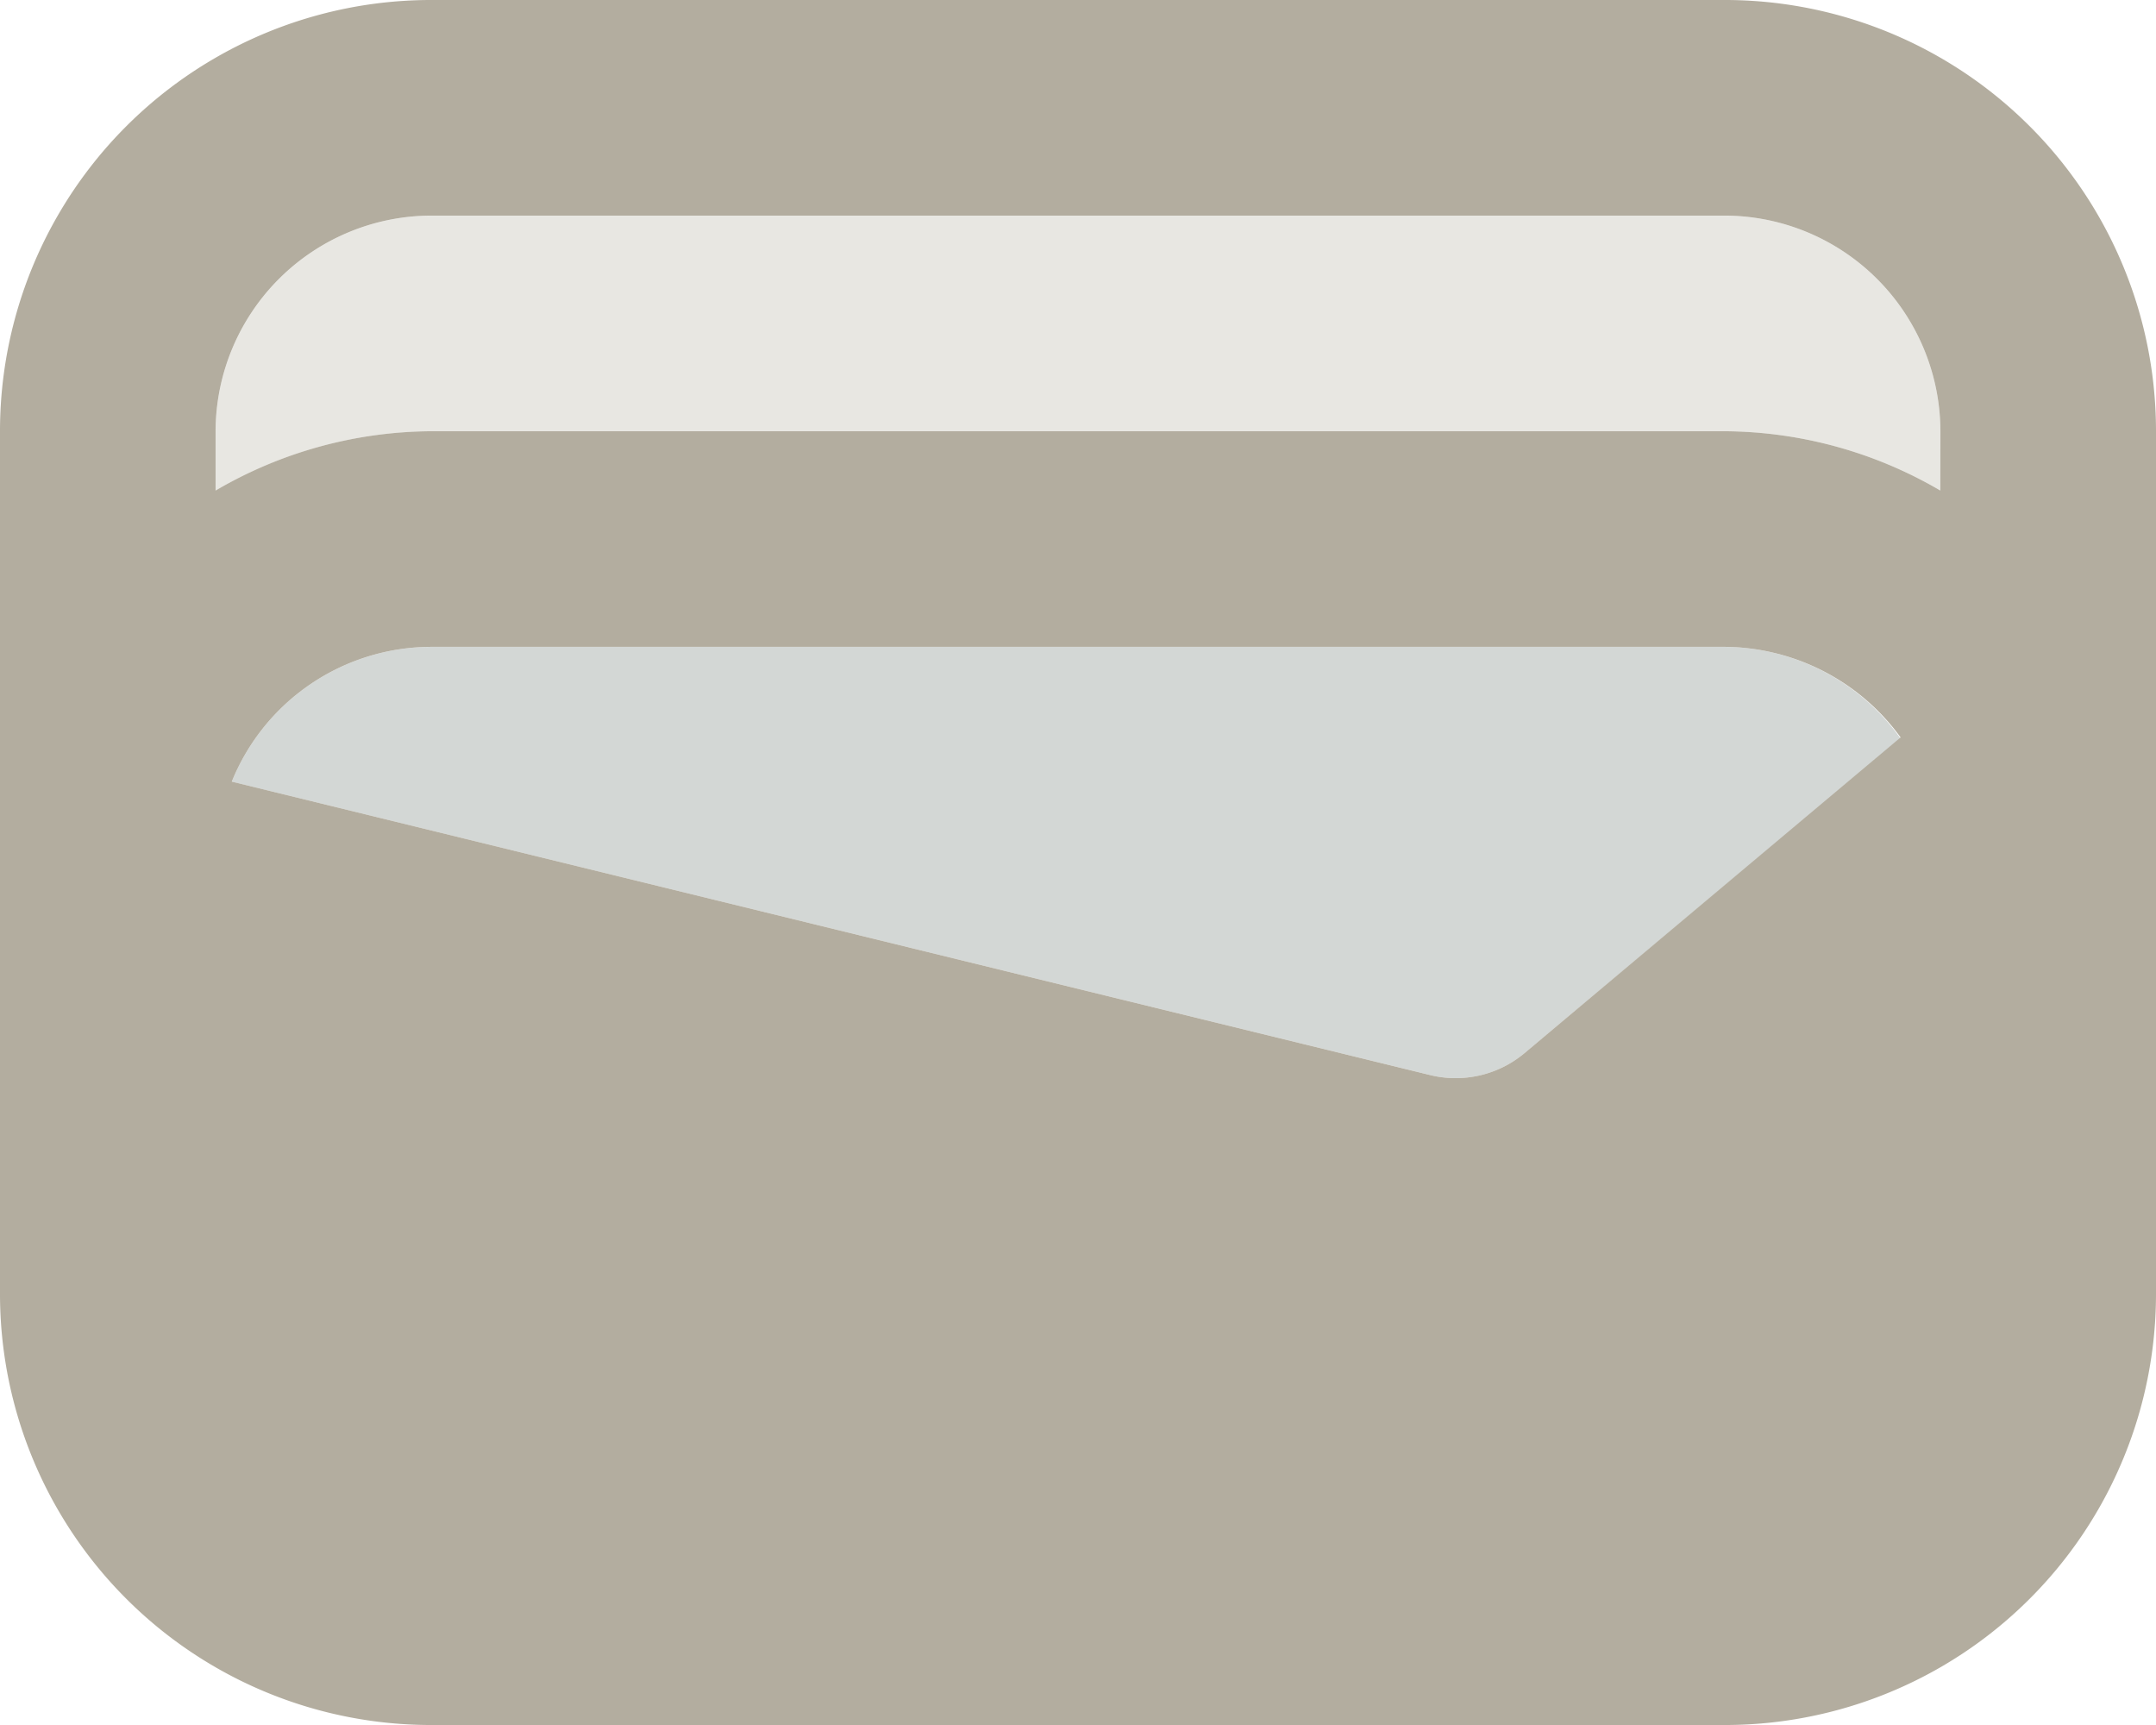
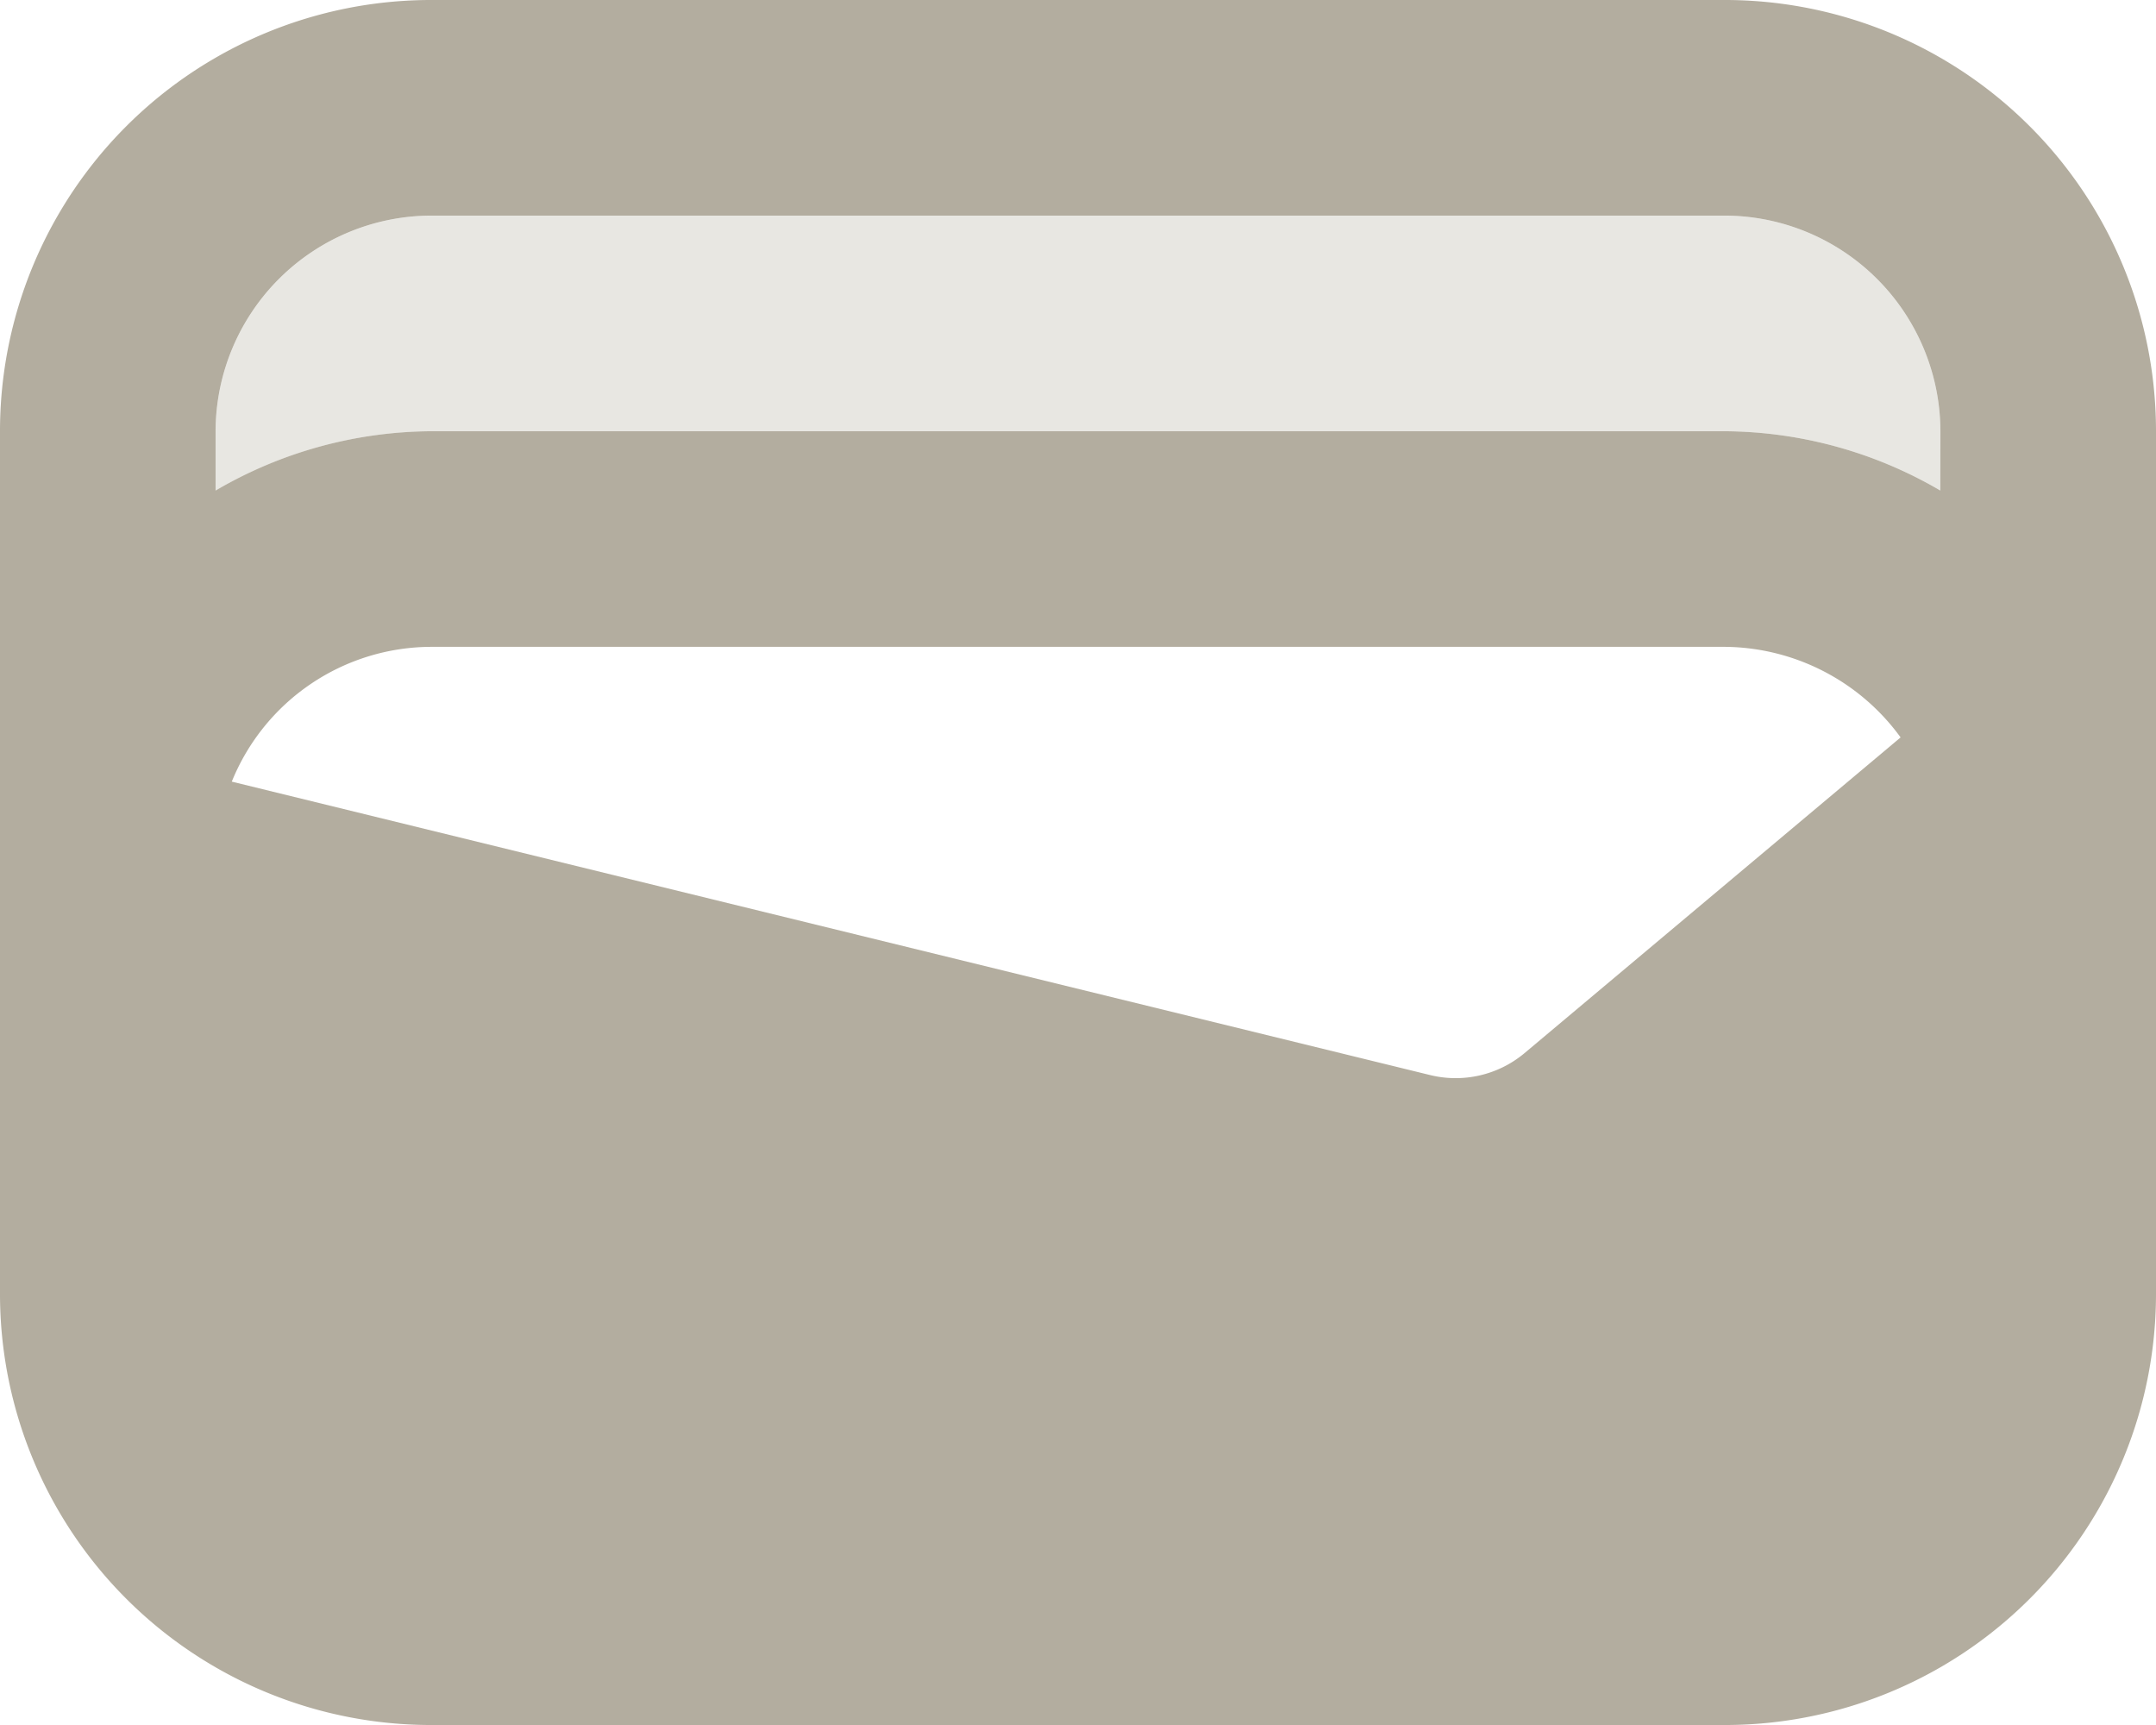
<svg xmlns="http://www.w3.org/2000/svg" id="コンポーネント_19_1" data-name="コンポーネント 19 – 1" width="73.587" height="58.87" viewBox="0 0 73.587 58.87">
  <g id="グループ_14696" data-name="グループ 14696">
-     <path id="パス_24270" data-name="パス 24270" d="M55.109,10H10.957A7.364,7.364,0,0,0,4.15,14.6L45.028,24.607a3.661,3.661,0,0,0,3.238-.736L61.107,13.127A7.421,7.421,0,0,0,55.109,10Z" transform="translate(3.761 12.076)" fill="#6c7874" opacity="0.3" />
    <path id="パス_24271" data-name="パス 24271" d="M55.511,6H11.359A7.38,7.38,0,0,0,4,13.359v2.024a14.707,14.707,0,0,1,7.359-2.024H55.511a14.707,14.707,0,0,1,7.359,2.024V13.359A7.38,7.38,0,0,0,55.511,6Z" transform="translate(3.359 1.359)" fill="#b3ad9f" opacity="0.3" />
    <path id="パス_24272" data-name="パス 24272" d="M60.87,4H16.717A14.713,14.713,0,0,0,2,18.717V48.152A14.713,14.713,0,0,0,16.717,62.87H60.87A14.713,14.713,0,0,0,75.587,48.152V18.717A14.713,14.713,0,0,0,60.87,4ZM54.026,39.947a3.661,3.661,0,0,1-3.238.736L9.911,30.675a7.364,7.364,0,0,1,6.807-4.6H60.87a7.487,7.487,0,0,1,6,3.091Zm14.2-19.206a14.707,14.707,0,0,0-7.359-2.024H16.717a14.707,14.707,0,0,0-7.359,2.024V18.717a7.38,7.38,0,0,1,7.359-7.359H60.87a7.38,7.38,0,0,1,7.359,7.359Z" transform="translate(-2 -4)" fill="#b3ad9f" />
  </g>
</svg>